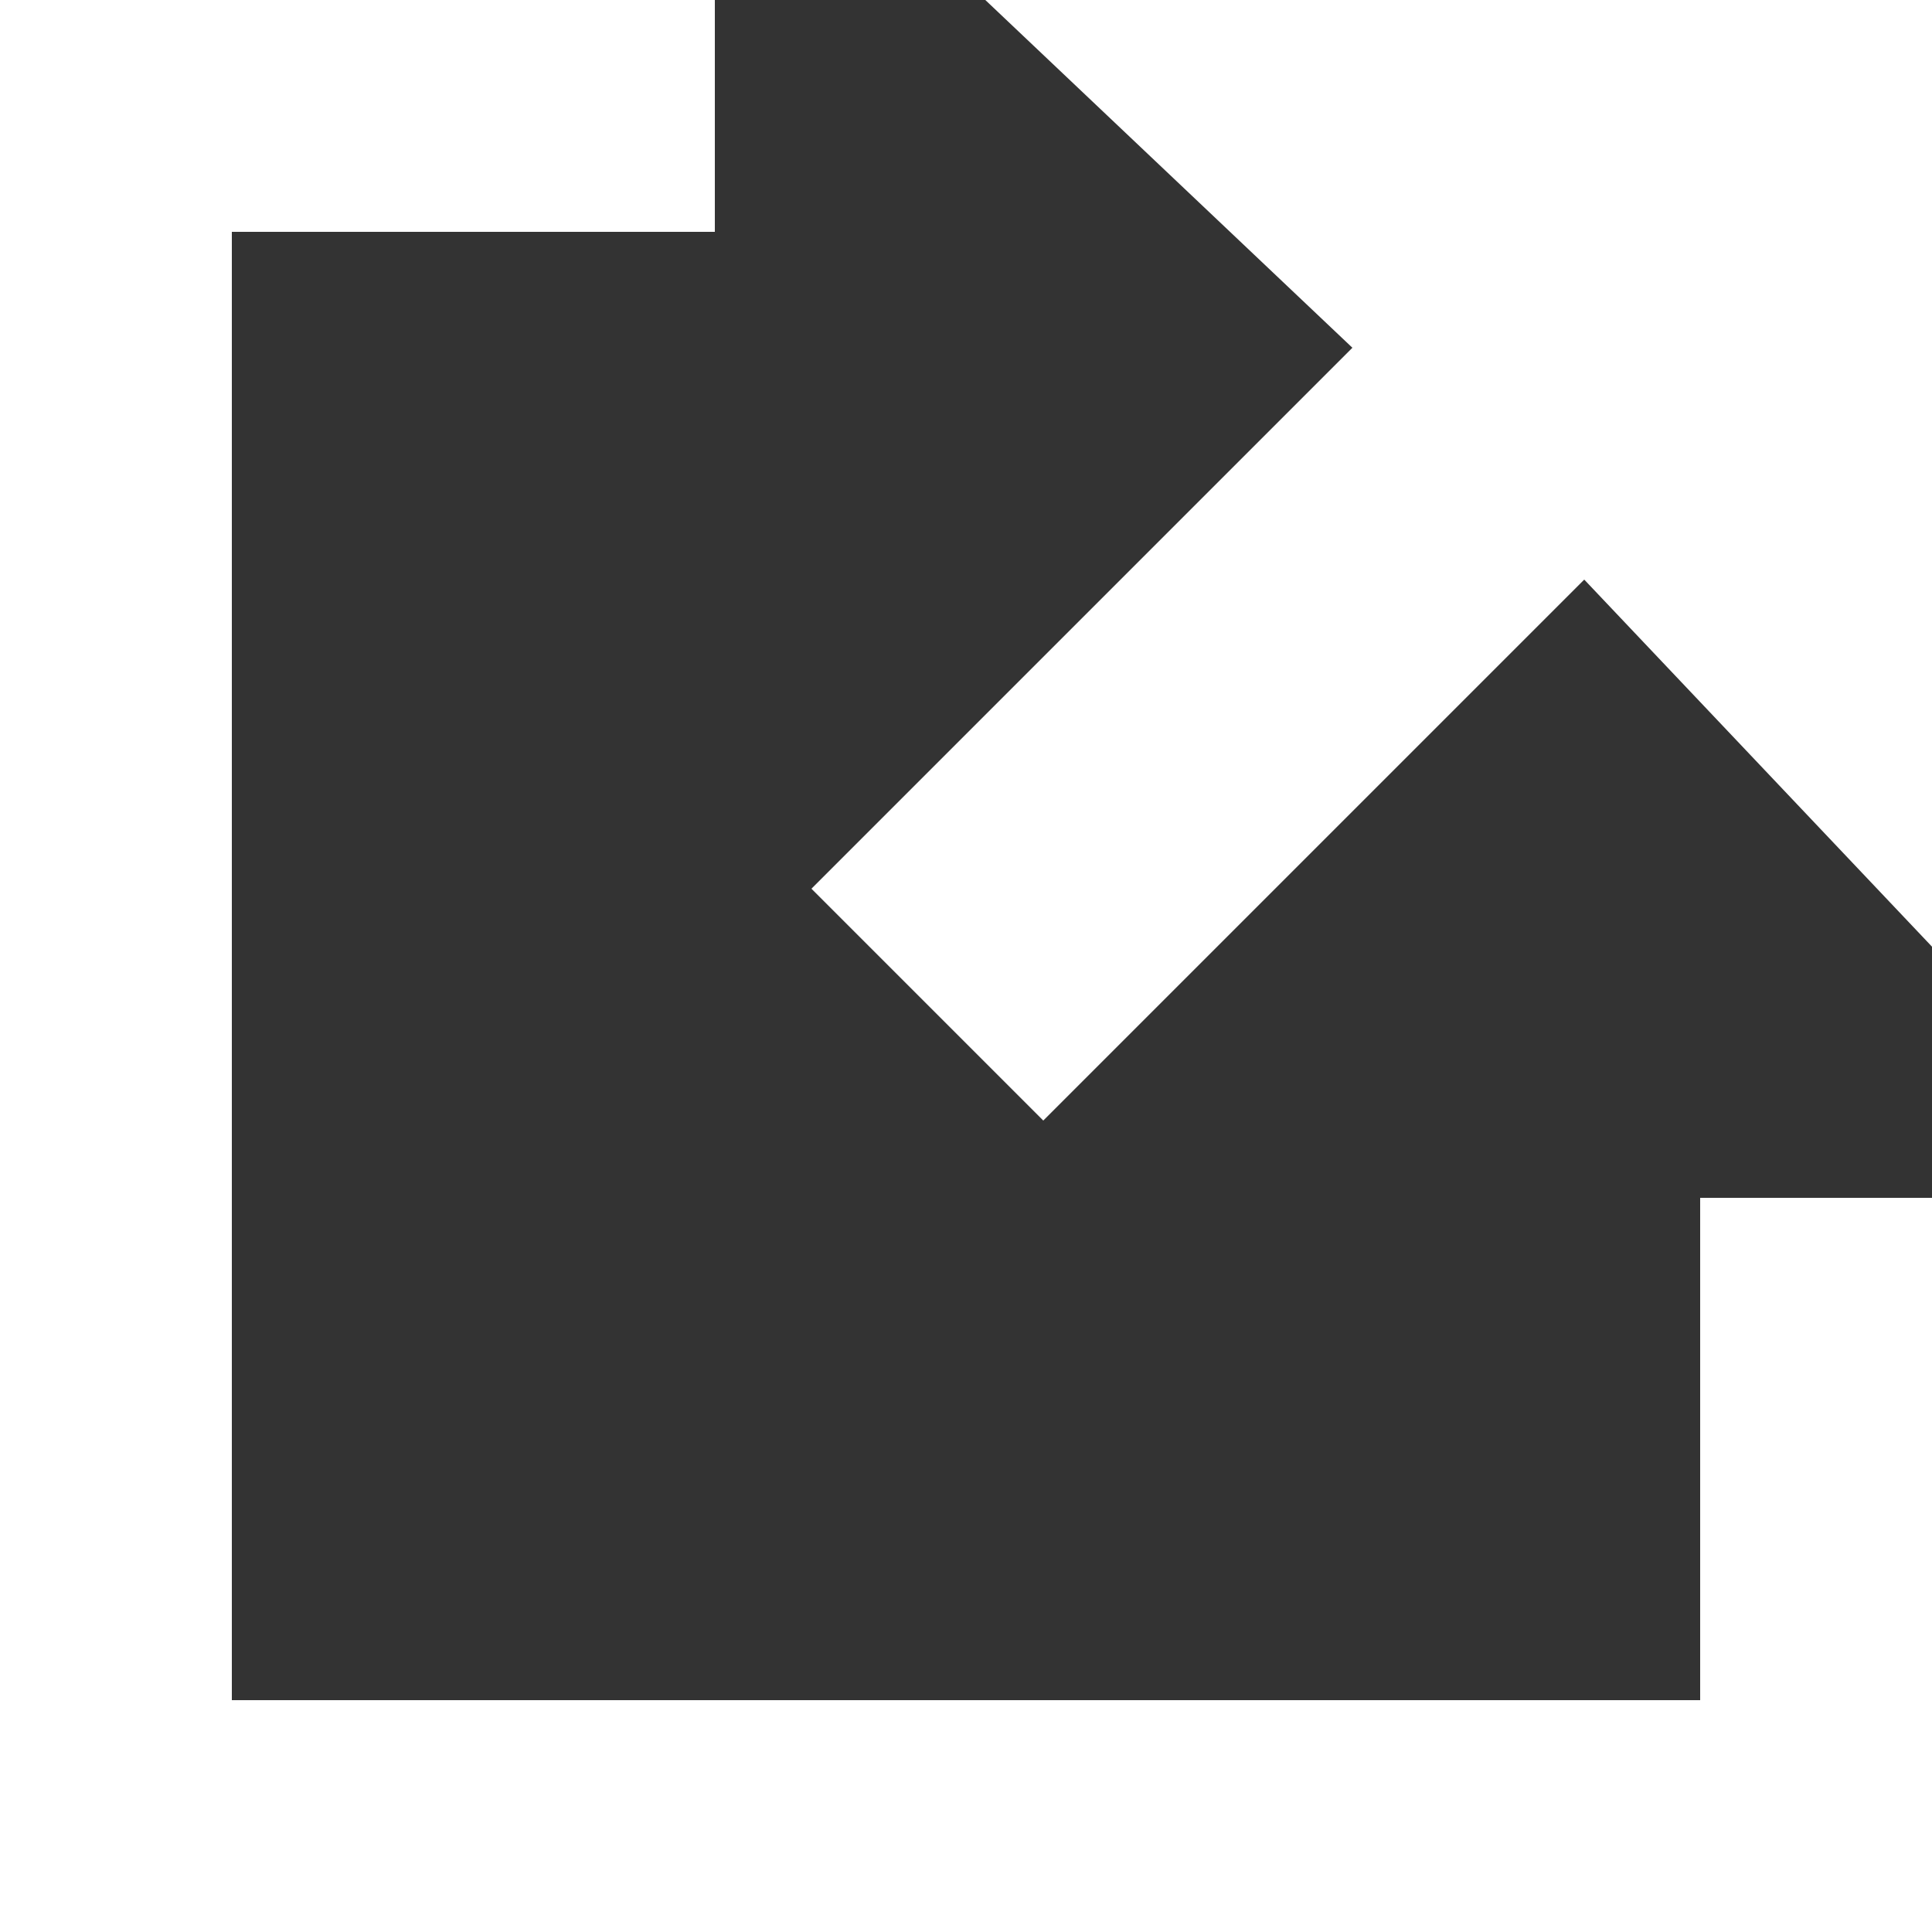
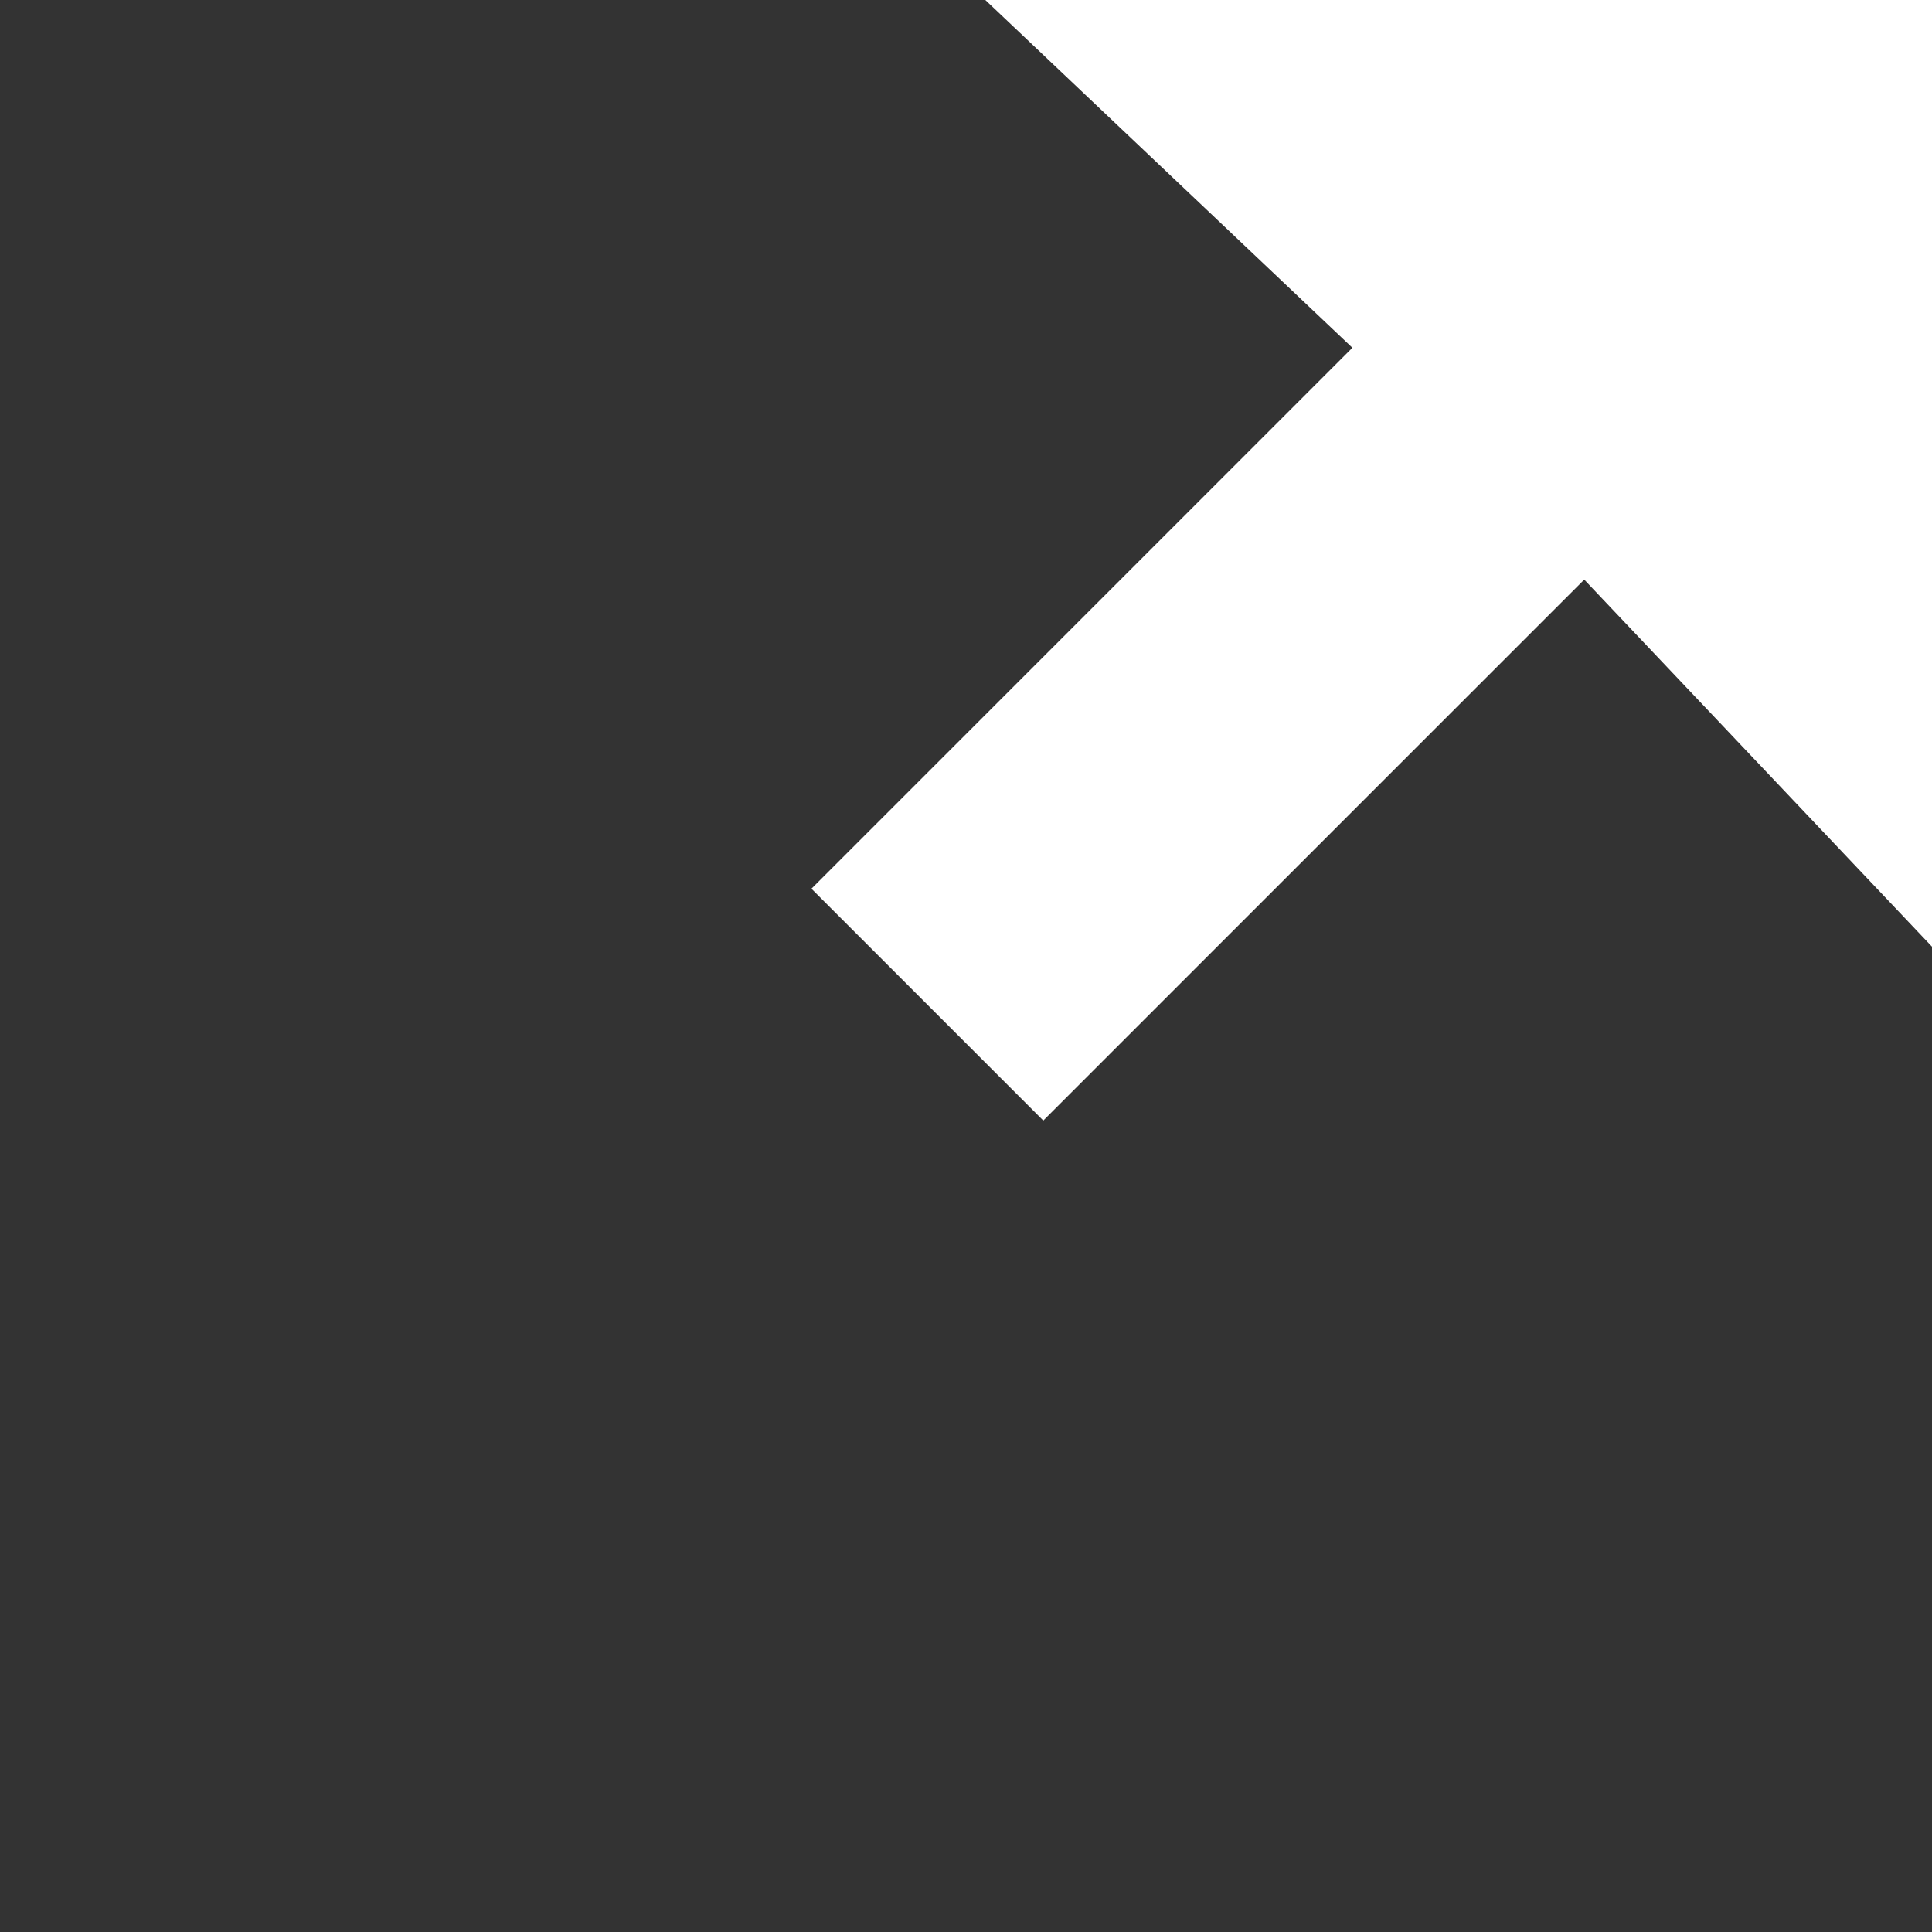
<svg xmlns="http://www.w3.org/2000/svg" alt="logo signifiant un lien externe" version="1.1" id="extern" x="0px" y="0px" width="10px" height="10px" viewBox="0 0 10 10" style="enable-background:new 0 0 10 10;" xml:space="preserve">
  <rect x="0" y="0" width="10" height="10" fill="#333333" stroke="none" />
  <style type="text/css">
	.st0{fill:#FFFFFF;}
</style>
  <path id="Tracé_3239" class="st0" d="M5.1,0L7,1.8L4.2,4.6l1.2,1.2L8.2,3L10,4.9V0H5.1z" />
-   <path id="Tracé_3240" class="st0" d="M8.8,8.8H1.2V1.2h2.5V0H0v10h10V6.2H8.8V8.8z" />
</svg>